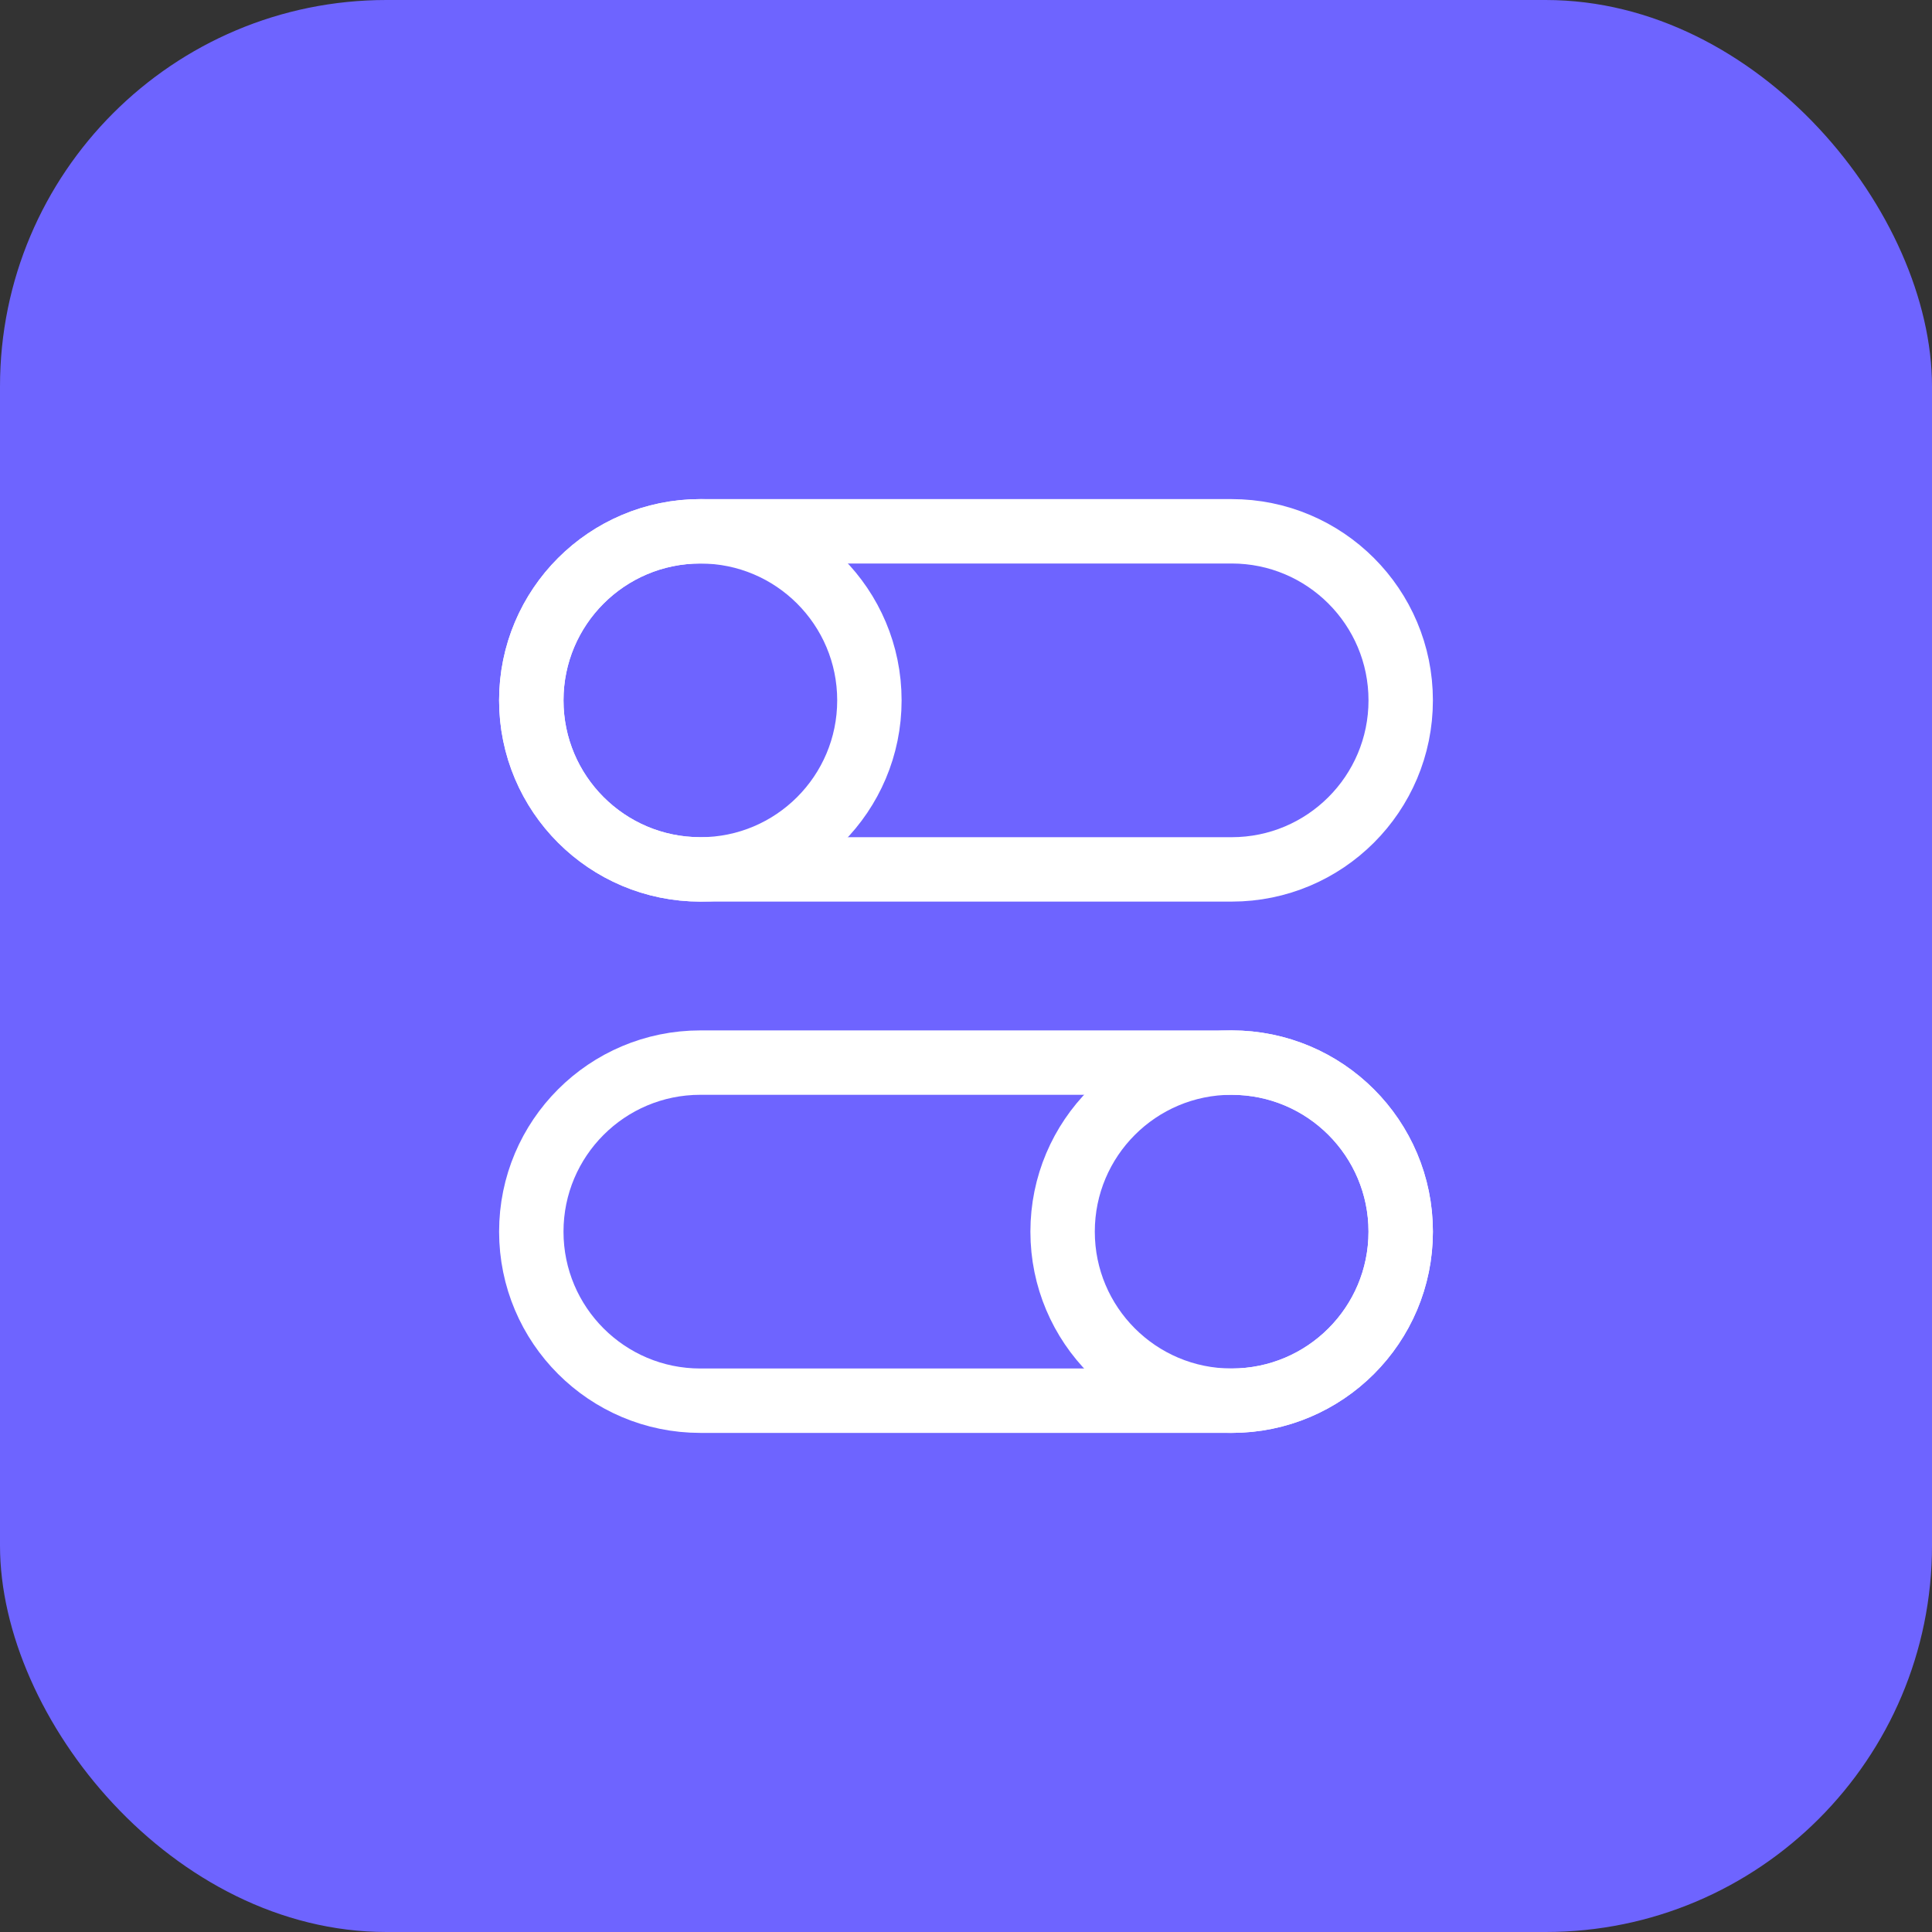
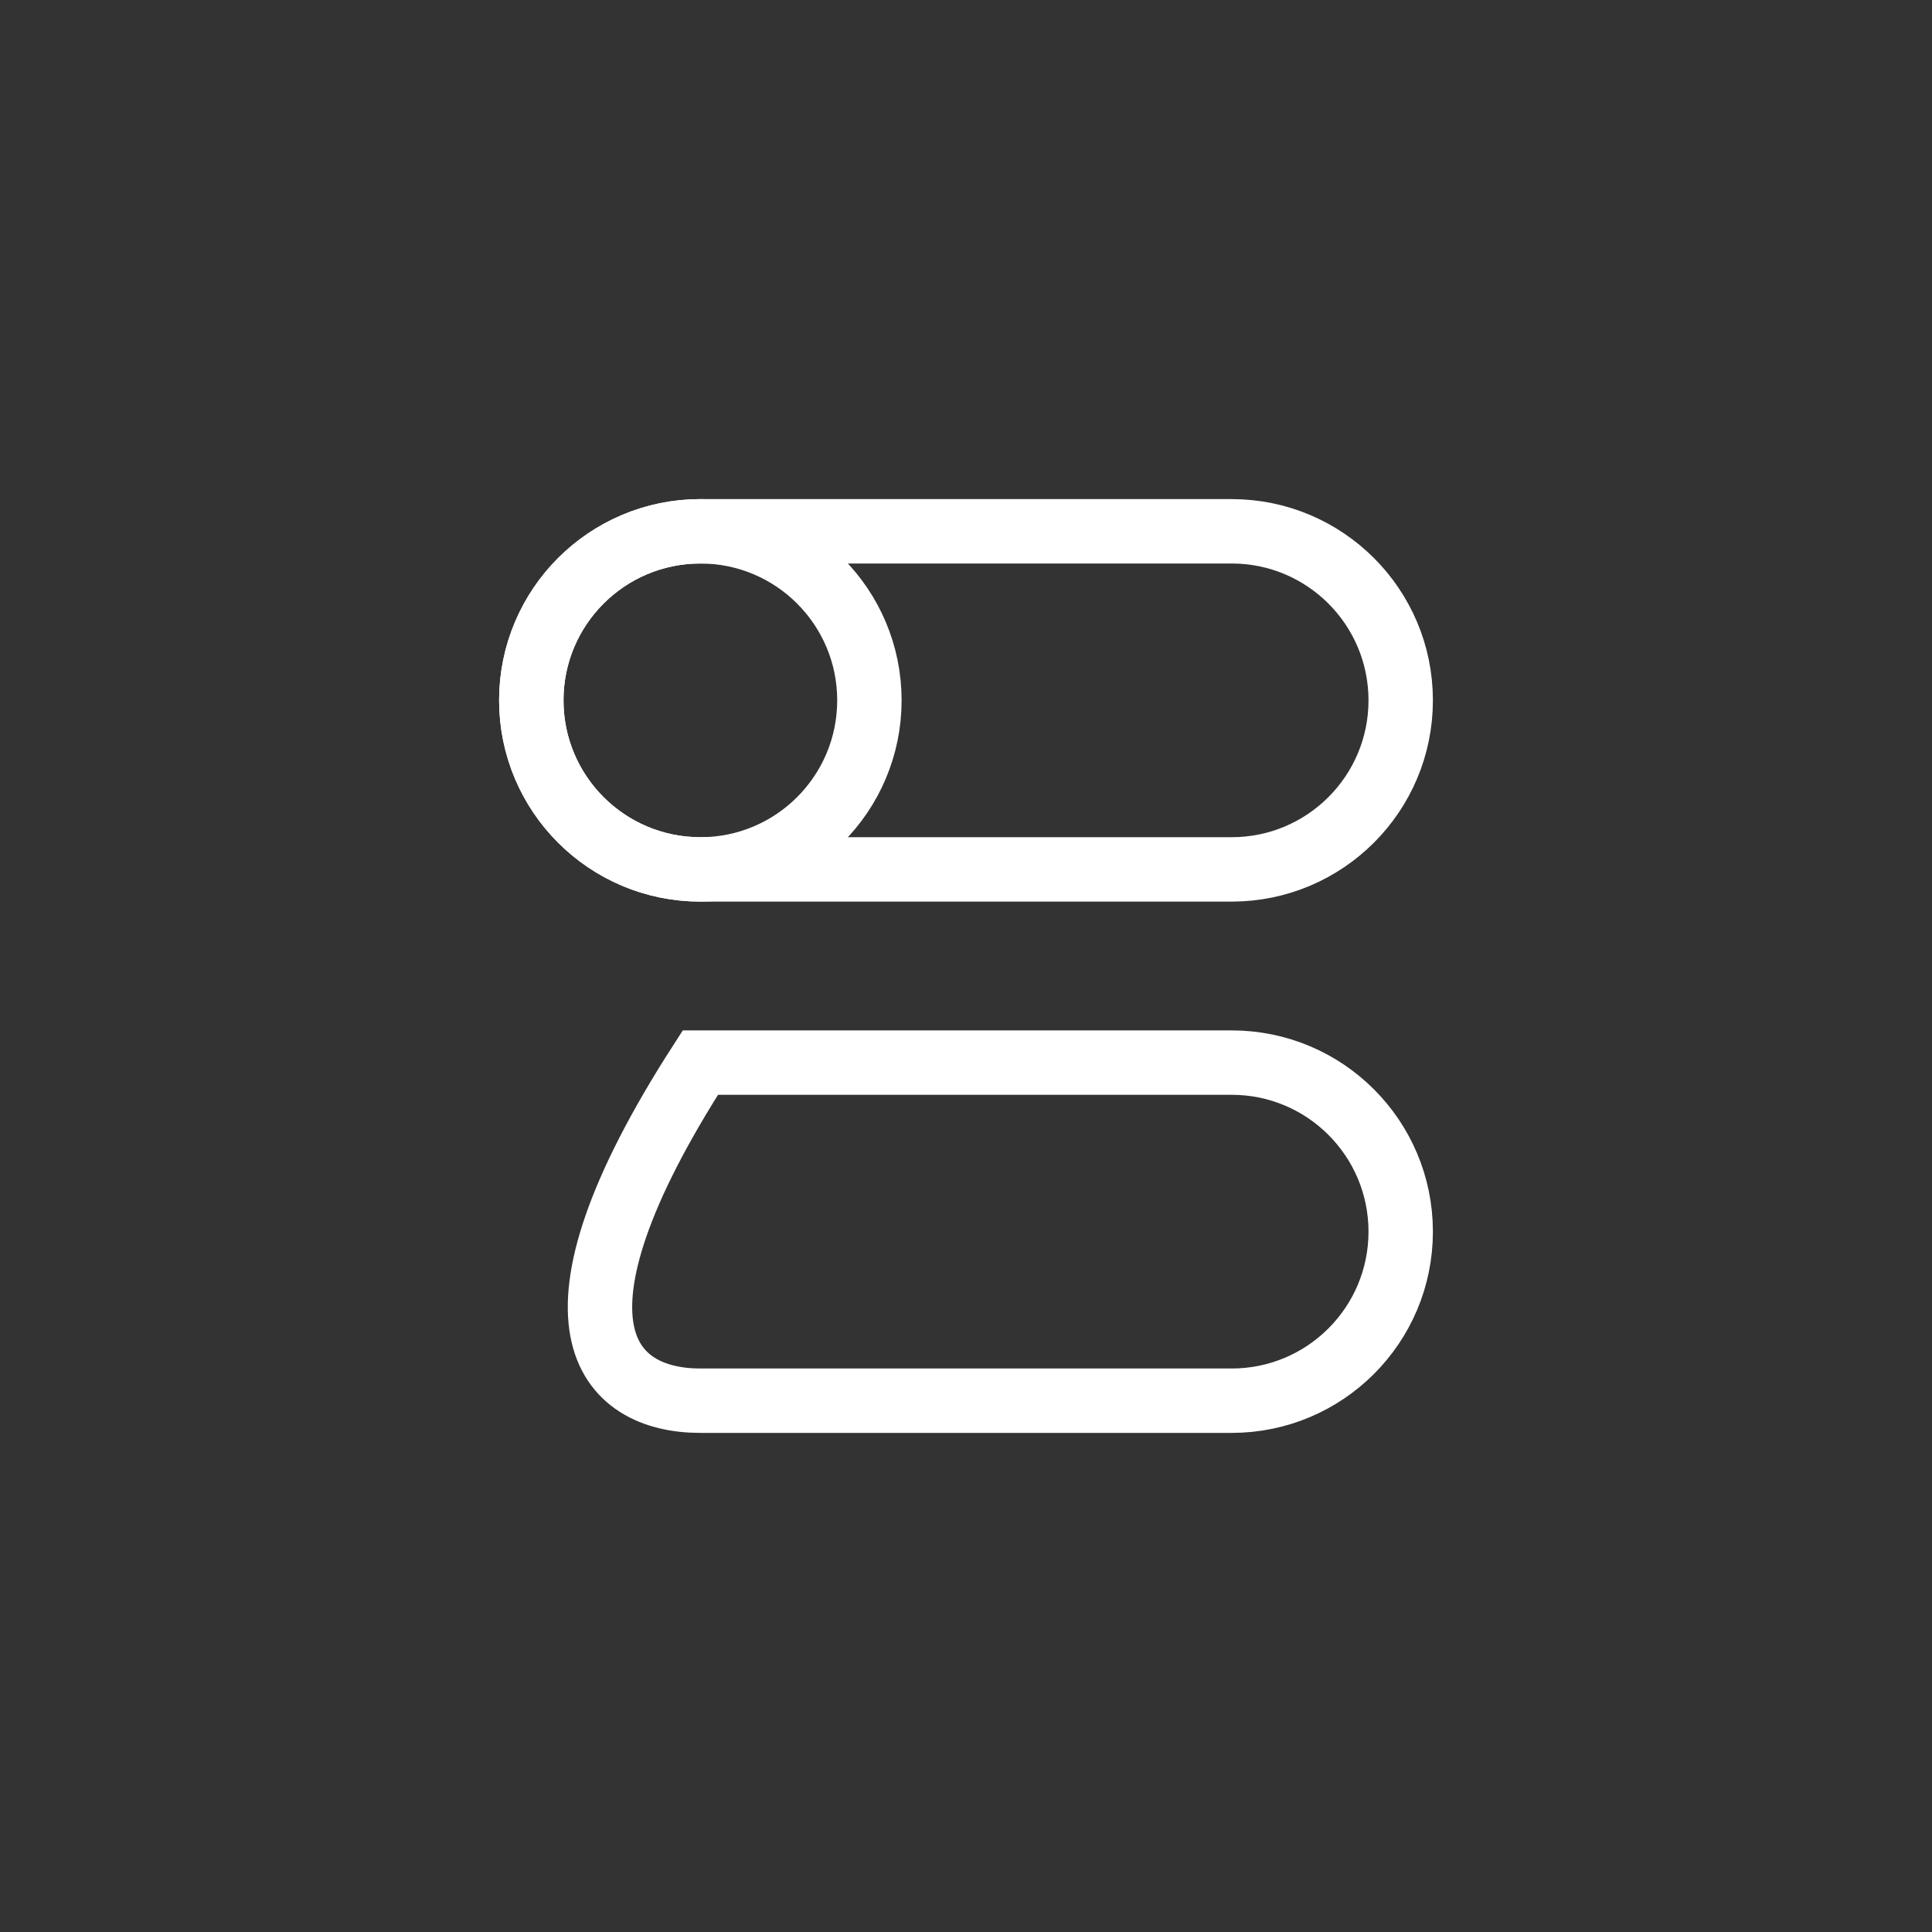
<svg xmlns="http://www.w3.org/2000/svg" width="60" height="60" viewBox="0 0 60 60" fill="none">
  <rect x="0" y="0" width="60" height="60" fill="#333333" stroke="none" />
-   <rect width="60" height="60" rx="12" fill="#6E64FF" />
-   <path d="M43.5 38.25C43.5 41.15 41.15 43.5 38.25 43.5C35.35 43.5 33 41.15 33 38.25C33 35.35 35.35 33 38.25 33C41.15 33 43.5 35.35 43.5 38.25Z" stroke="white" stroke-width="2" />
-   <path d="M38.25 33H21.75C18.851 33 16.5 35.35 16.5 38.25C16.5 41.15 18.851 43.5 21.75 43.5H38.25C41.15 43.5 43.5 41.15 43.5 38.25C43.5 35.35 41.15 33 38.25 33Z" stroke="white" stroke-width="2" />
+   <path d="M38.25 33H21.75C16.5 41.15 18.851 43.5 21.75 43.5H38.25C41.15 43.5 43.5 41.15 43.5 38.25C43.5 35.35 41.15 33 38.25 33Z" stroke="white" stroke-width="2" />
  <path d="M16.5 21.75C16.5 24.649 18.851 27 21.75 27C24.649 27 27 24.649 27 21.75C27 18.851 24.649 16.5 21.75 16.5C18.851 16.5 16.5 18.851 16.5 21.75Z" stroke="white" stroke-width="2" />
  <path d="M21.75 16.5H38.25C41.15 16.5 43.5 18.851 43.5 21.75C43.5 24.649 41.15 27 38.25 27H21.75C18.851 27 16.5 24.649 16.5 21.75C16.5 18.851 18.851 16.5 21.75 16.5Z" stroke="white" stroke-width="2" />
</svg>